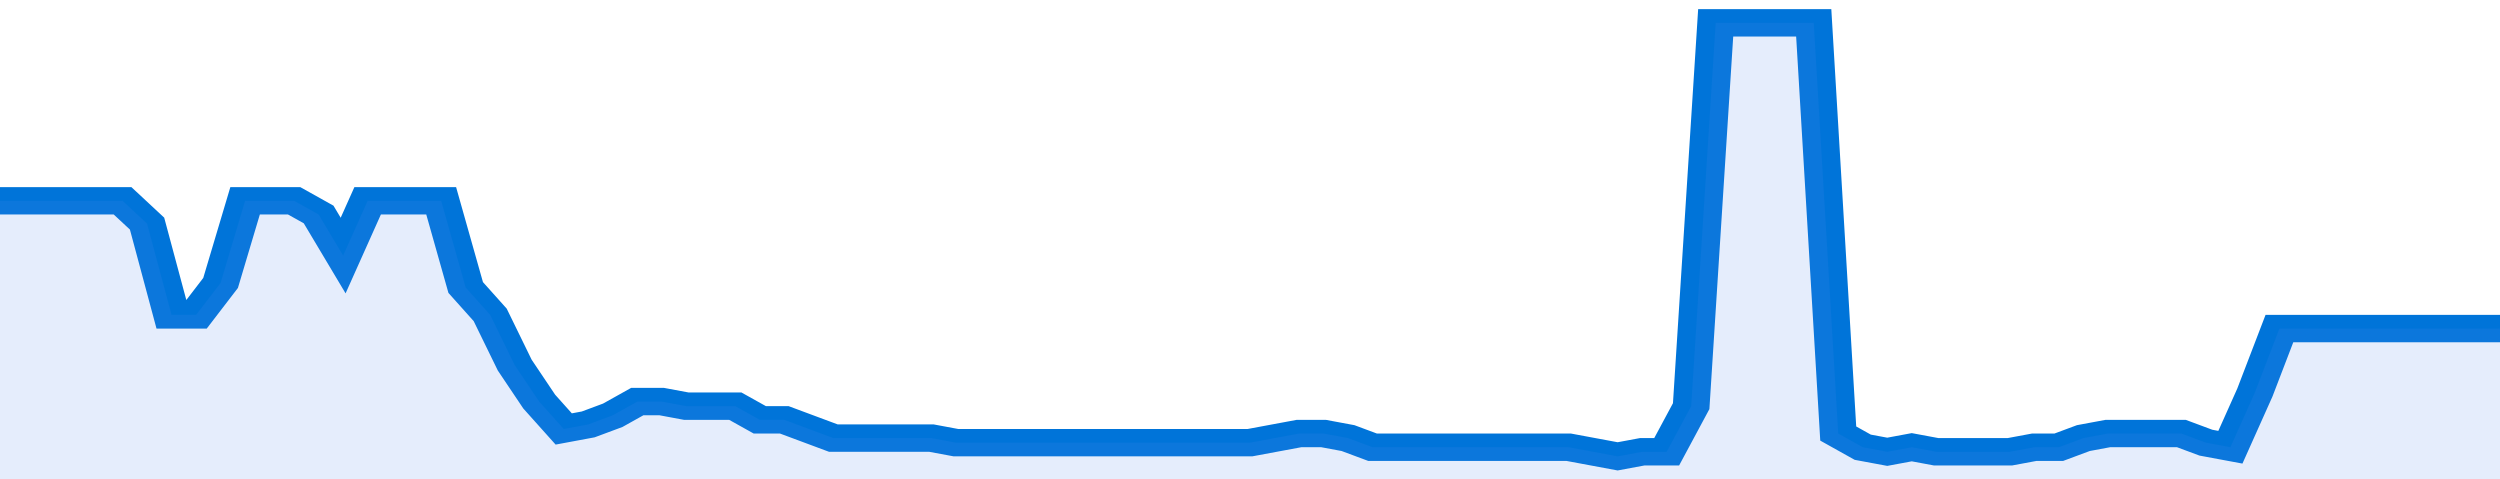
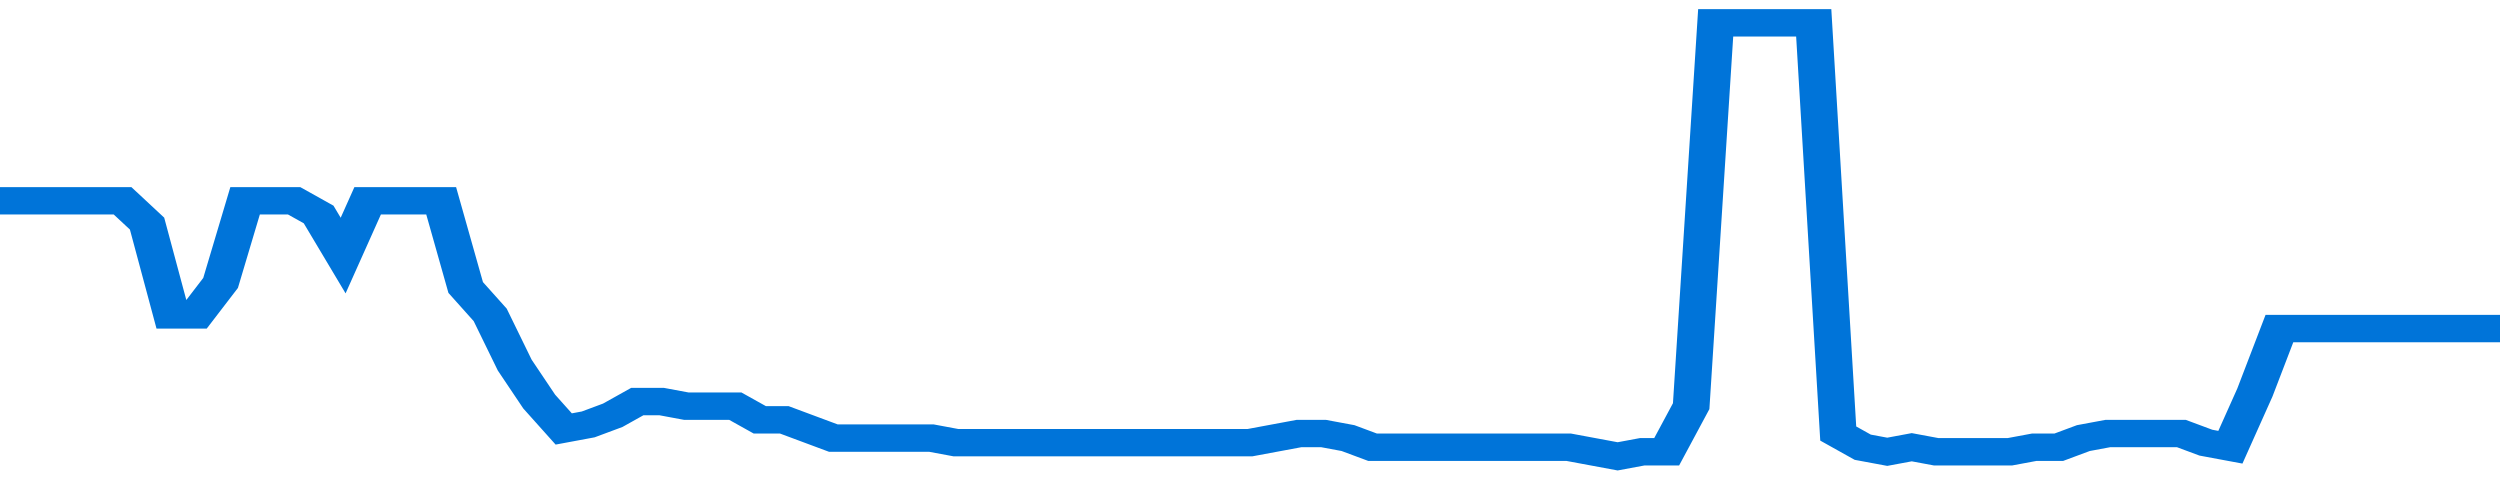
<svg xmlns="http://www.w3.org/2000/svg" viewBox="0 0 408 105" width="120" height="23" preserveAspectRatio="none">
  <polyline fill="none" stroke="#0074d9" stroke-width="6" points="0, 44 4, 44 8, 44 12, 44 16, 44 20, 44 24, 49 28, 69 32, 69 36, 62 40, 44 44, 44 48, 44 52, 47 56, 56 60, 44 64, 44 68, 44 72, 44 76, 63 80, 69 84, 80 88, 88 92, 94 96, 93 100, 91 104, 88 108, 88 112, 89 116, 89 120, 89 124, 92 128, 92 132, 94 136, 96 140, 96 144, 96 148, 96 152, 96 156, 97 160, 97 164, 97 168, 97 172, 97 176, 97 180, 97 184, 97 188, 97 192, 97 196, 97 200, 97 204, 97 208, 96 212, 95 216, 95 220, 96 224, 98 228, 98 232, 98 236, 98 240, 98 244, 98 248, 98 252, 98 256, 98 260, 99 264, 100 268, 99 272, 99 276, 89 280, 5 284, 5 288, 5 292, 5 296, 5 300, 95 304, 98 308, 99 312, 98 316, 99 320, 99 324, 99 328, 99 332, 98 336, 98 340, 96 344, 95 348, 95 352, 95 356, 95 360, 97 364, 98 368, 86 372, 72 376, 72 380, 72 384, 72 388, 72 392, 72 396, 72 400, 72 404, 72 408, 72 408, 72 "> </polyline>
-   <polygon fill="#5085ec" opacity="0.15" points="0, 105 0, 44 4, 44 8, 44 12, 44 16, 44 20, 44 24, 49 28, 69 32, 69 36, 62 40, 44 44, 44 48, 44 52, 47 56, 56 60, 44 64, 44 68, 44 72, 44 76, 63 80, 69 84, 80 88, 88 92, 94 96, 93 100, 91 104, 88 108, 88 112, 89 116, 89 120, 89 124, 92 128, 92 132, 94 136, 96 140, 96 144, 96 148, 96 152, 96 156, 97 160, 97 164, 97 168, 97 172, 97 176, 97 180, 97 184, 97 188, 97 192, 97 196, 97 200, 97 204, 97 208, 96 212, 95 216, 95 220, 96 224, 98 228, 98 232, 98 236, 98 240, 98 244, 98 248, 98 252, 98 256, 98 260, 99 264, 100 268, 99 272, 99 276, 89 280, 5 284, 5 288, 5 292, 5 296, 5 300, 95 304, 98 308, 99 312, 98 316, 99 320, 99 324, 99 328, 99 332, 98 336, 98 340, 96 344, 95 348, 95 352, 95 356, 95 360, 97 364, 98 368, 86 372, 72 376, 72 380, 72 384, 72 388, 72 392, 72 396, 72 400, 72 404, 72 408, 72 408, 105 " />
</svg>